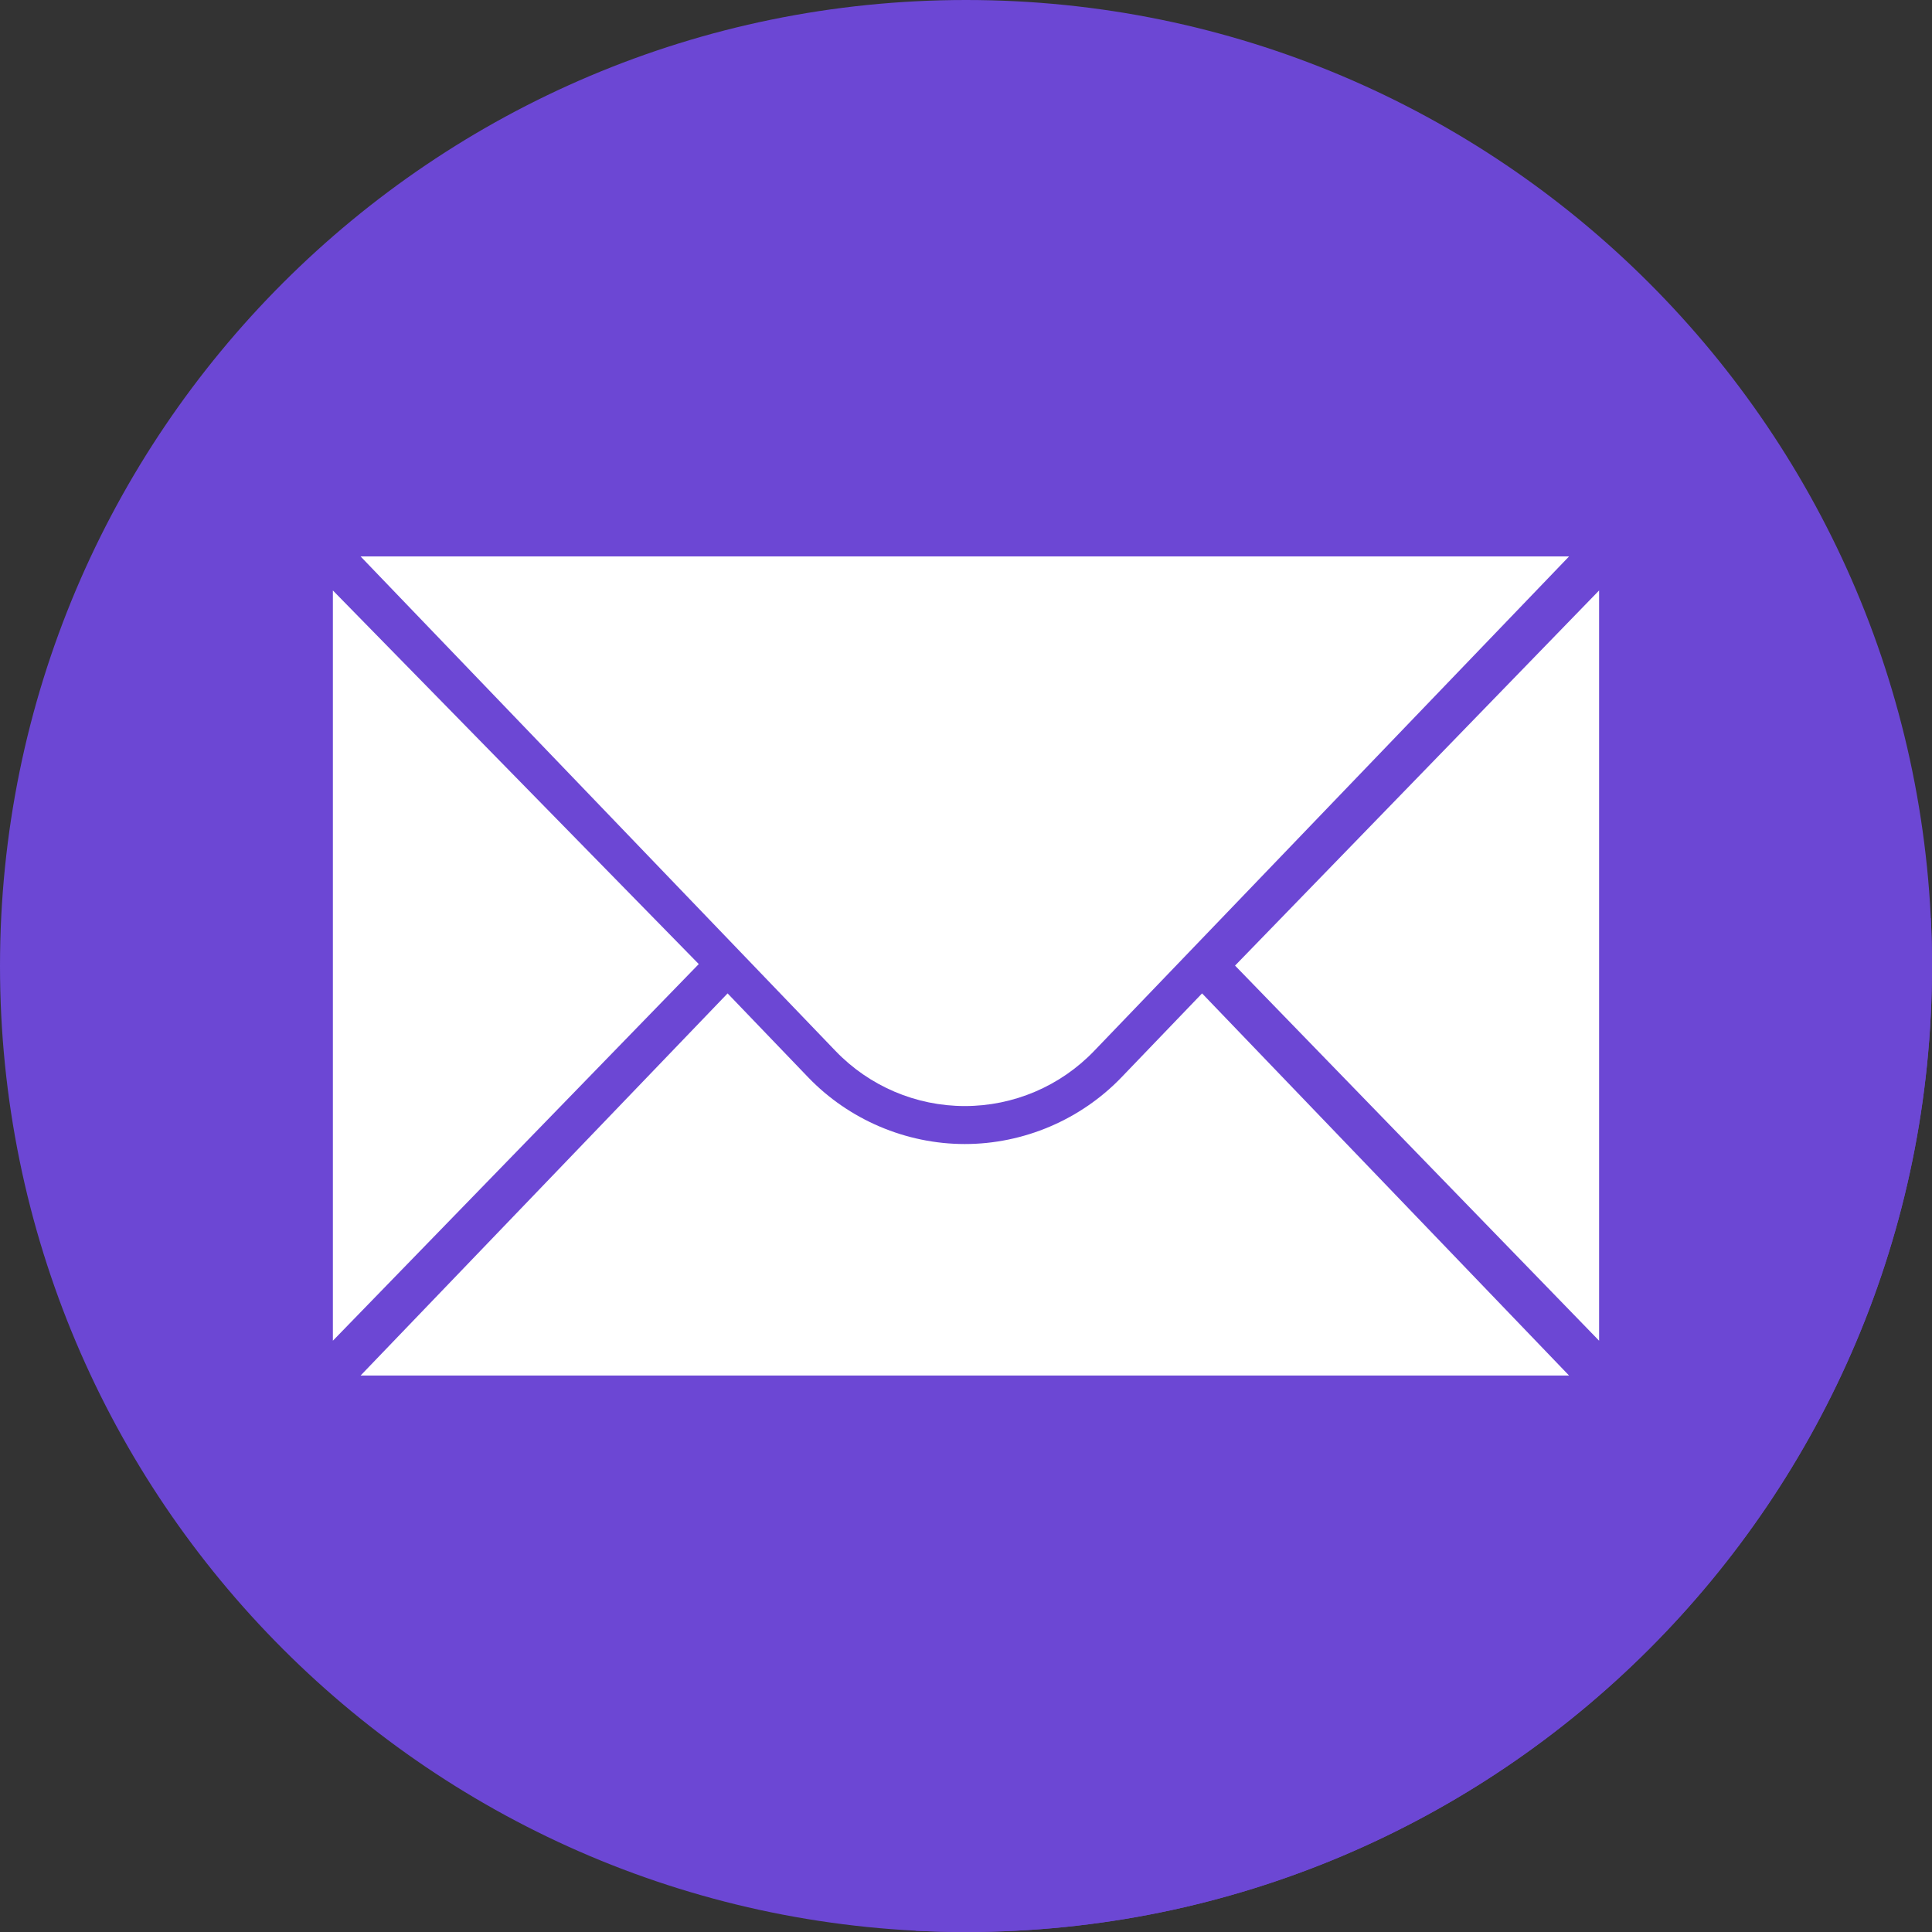
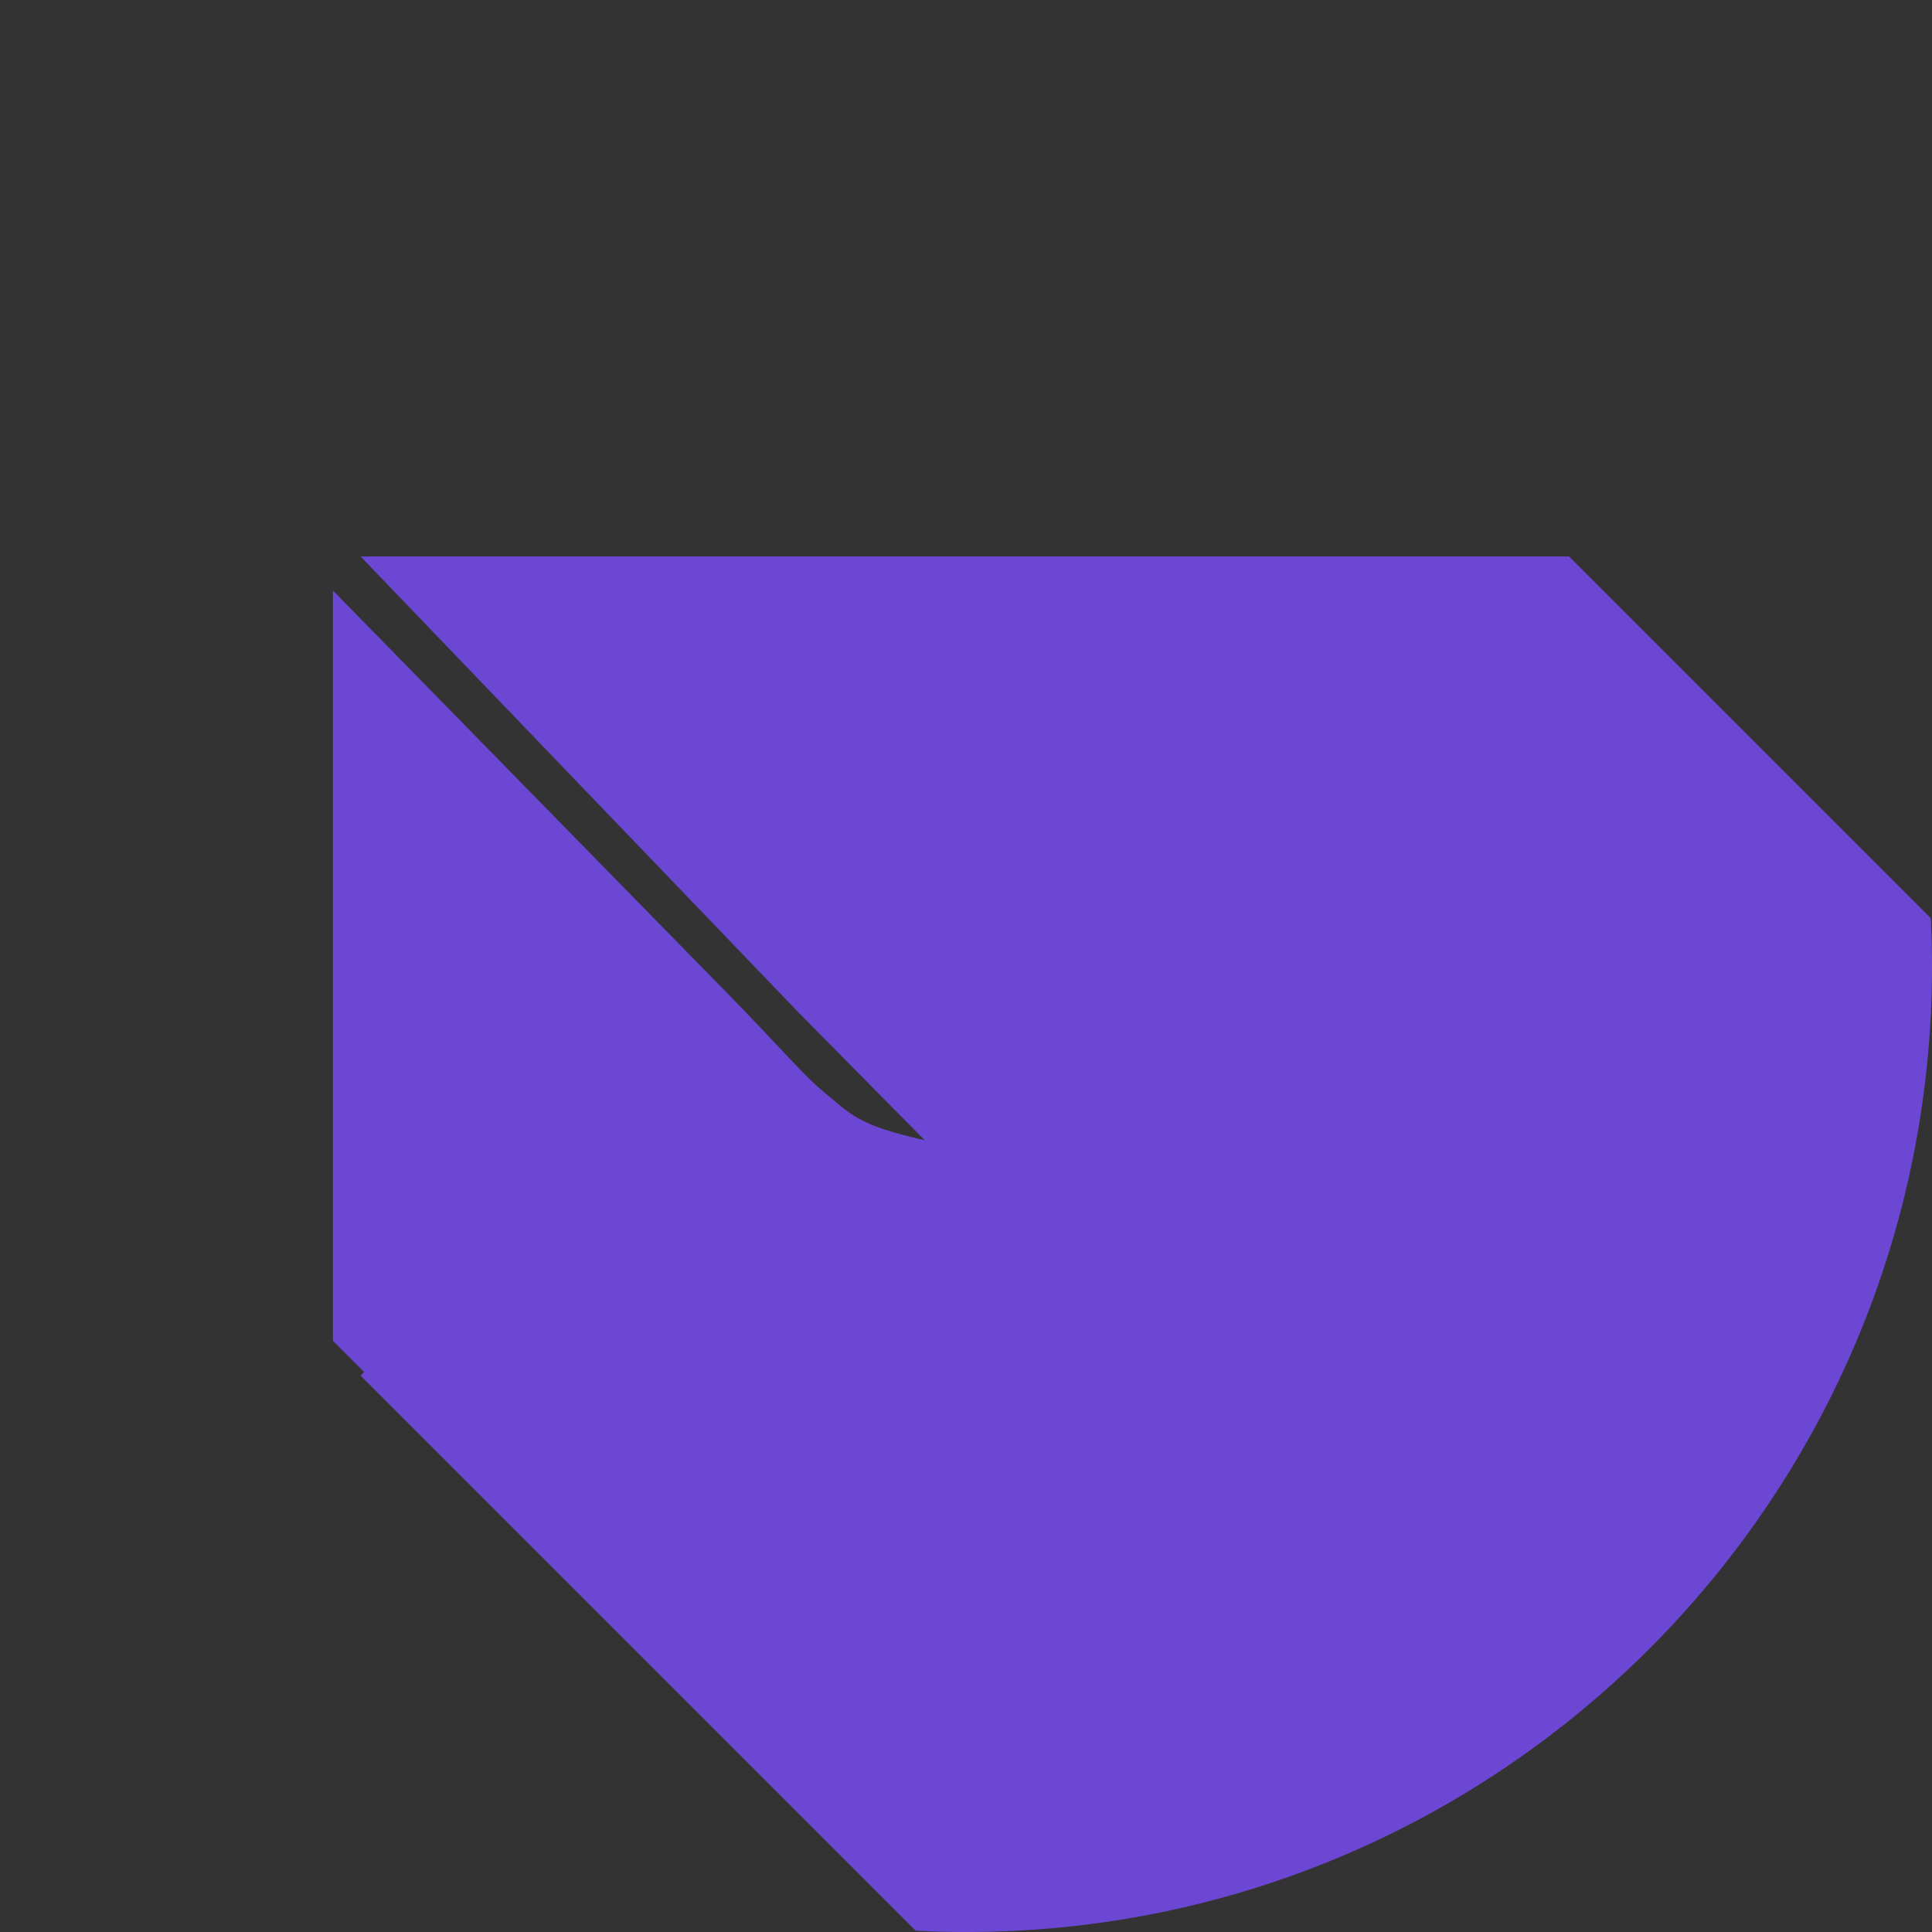
<svg xmlns="http://www.w3.org/2000/svg" width="100" height="100" viewBox="0 0 100 100" fill="none">
  <rect x="0" y="0" width="100" height="100" fill="#333333" stroke="none" />
-   <path d="M50 100C77.614 100 100 77.614 100 50C100 22.386 77.614 0 50 0C22.386 0 0 22.386 0 50C0 77.614 22.386 100 50 100Z" fill="#6C47D4" />
  <path d="M81.214 28.803H18.664L41.324 52.398L47.863 59.019C44.306 58.206 44.085 57.699 42.509 56.411C41.682 55.736 40.084 53.901 37.658 51.423C30.083 43.689 17.23 30.564 17.23 30.564V69.397L18.845 71.011L18.664 71.199L47.399 99.934C48.261 99.978 49.128 100.001 50.001 100.001C77.615 100.001 100.001 77.615 100.001 50.001C100.001 49.172 99.979 48.347 99.939 47.528L81.214 28.803Z" fill="#6C47D4" />
-   <path d="M17.23 30.562V69.395L36.168 49.9L17.23 30.562Z" fill="white" />
-   <path d="M82.769 30.562V69.395L63.926 49.979L82.769 30.562Z" fill="white" />
-   <path d="M18.664 28.801H81.214L56.631 54.398C54.881 56.22 52.465 57.249 49.939 57.249C47.413 57.249 44.997 56.22 43.247 54.398L18.664 28.801Z" fill="white" />
-   <path d="M58.049 55.76C55.94 57.956 52.984 59.215 49.939 59.215C46.894 59.215 43.938 57.956 41.829 55.76L37.66 51.418L18.664 71.197H81.214L62.219 51.418L58.049 55.76Z" fill="white" />
</svg>